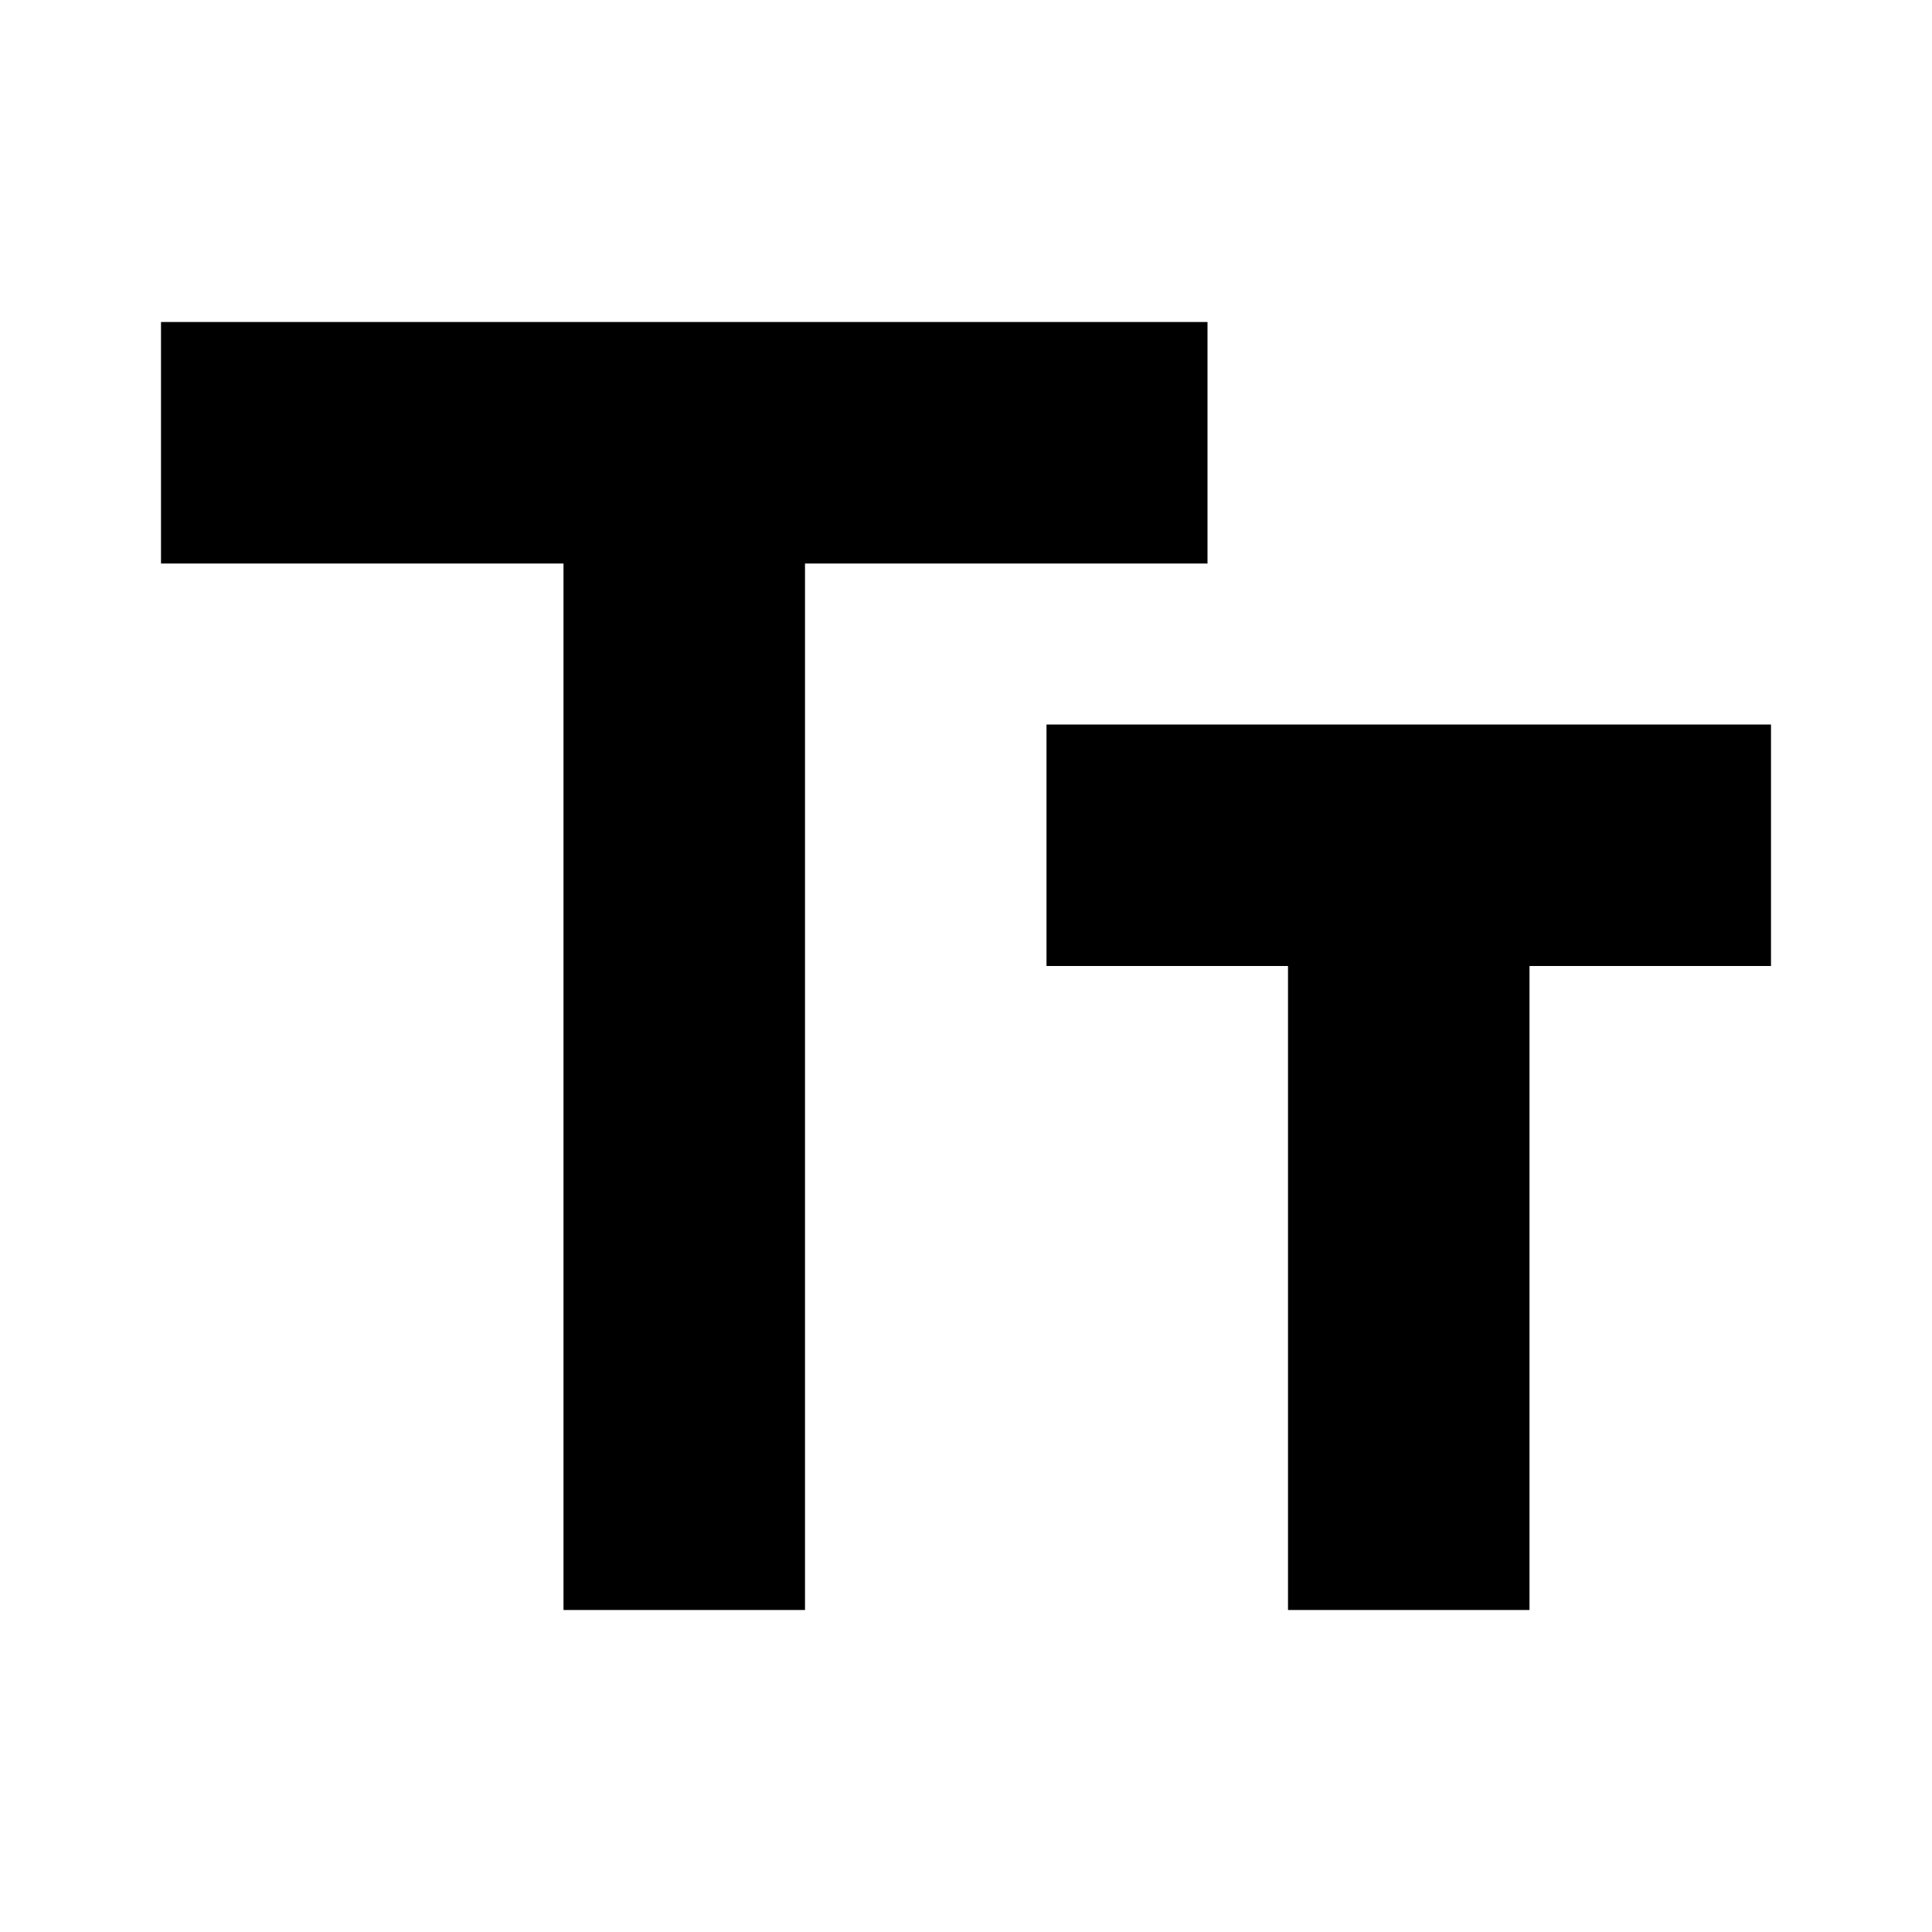
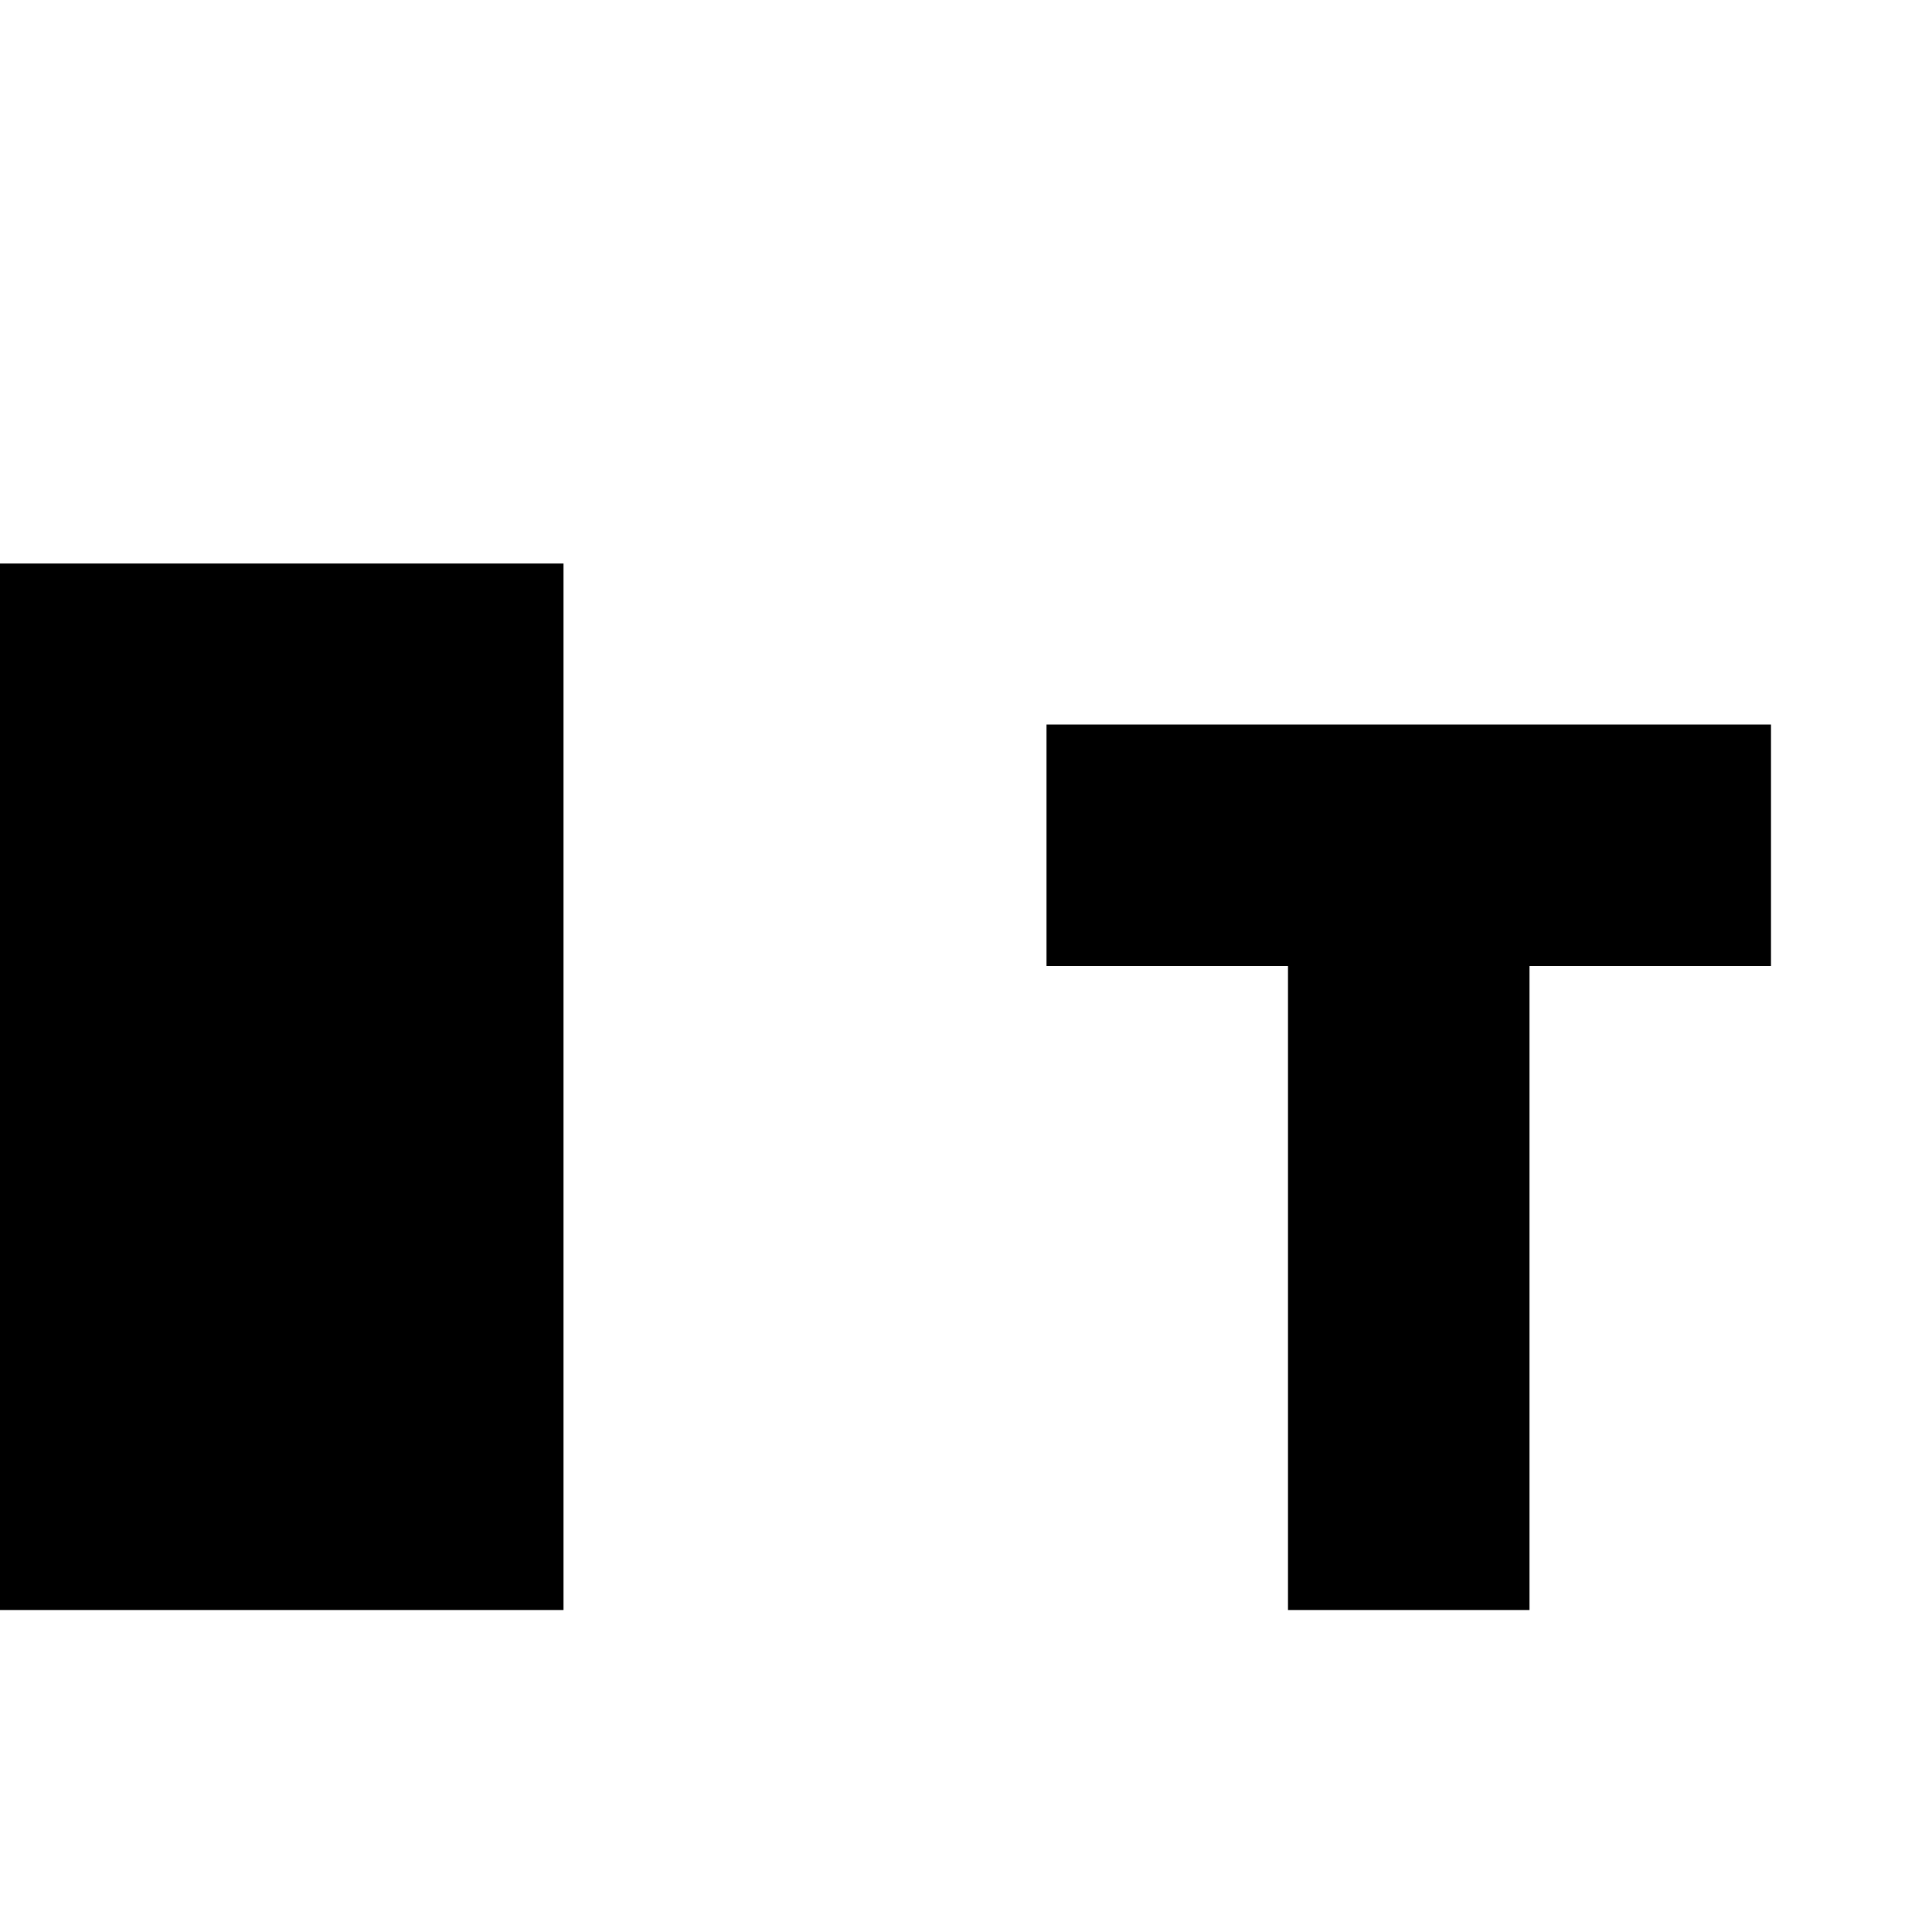
<svg xmlns="http://www.w3.org/2000/svg" width="800" height="800" viewBox="0 0 24 24">
-   <path fill="currentColor" d="M7 20V7H2V4h13v3h-5v13zm9 0v-8h-3V9h9v3h-3v8z" />
+   <path fill="currentColor" d="M7 20V7H2V4v3h-5v13zm9 0v-8h-3V9h9v3h-3v8z" />
</svg>